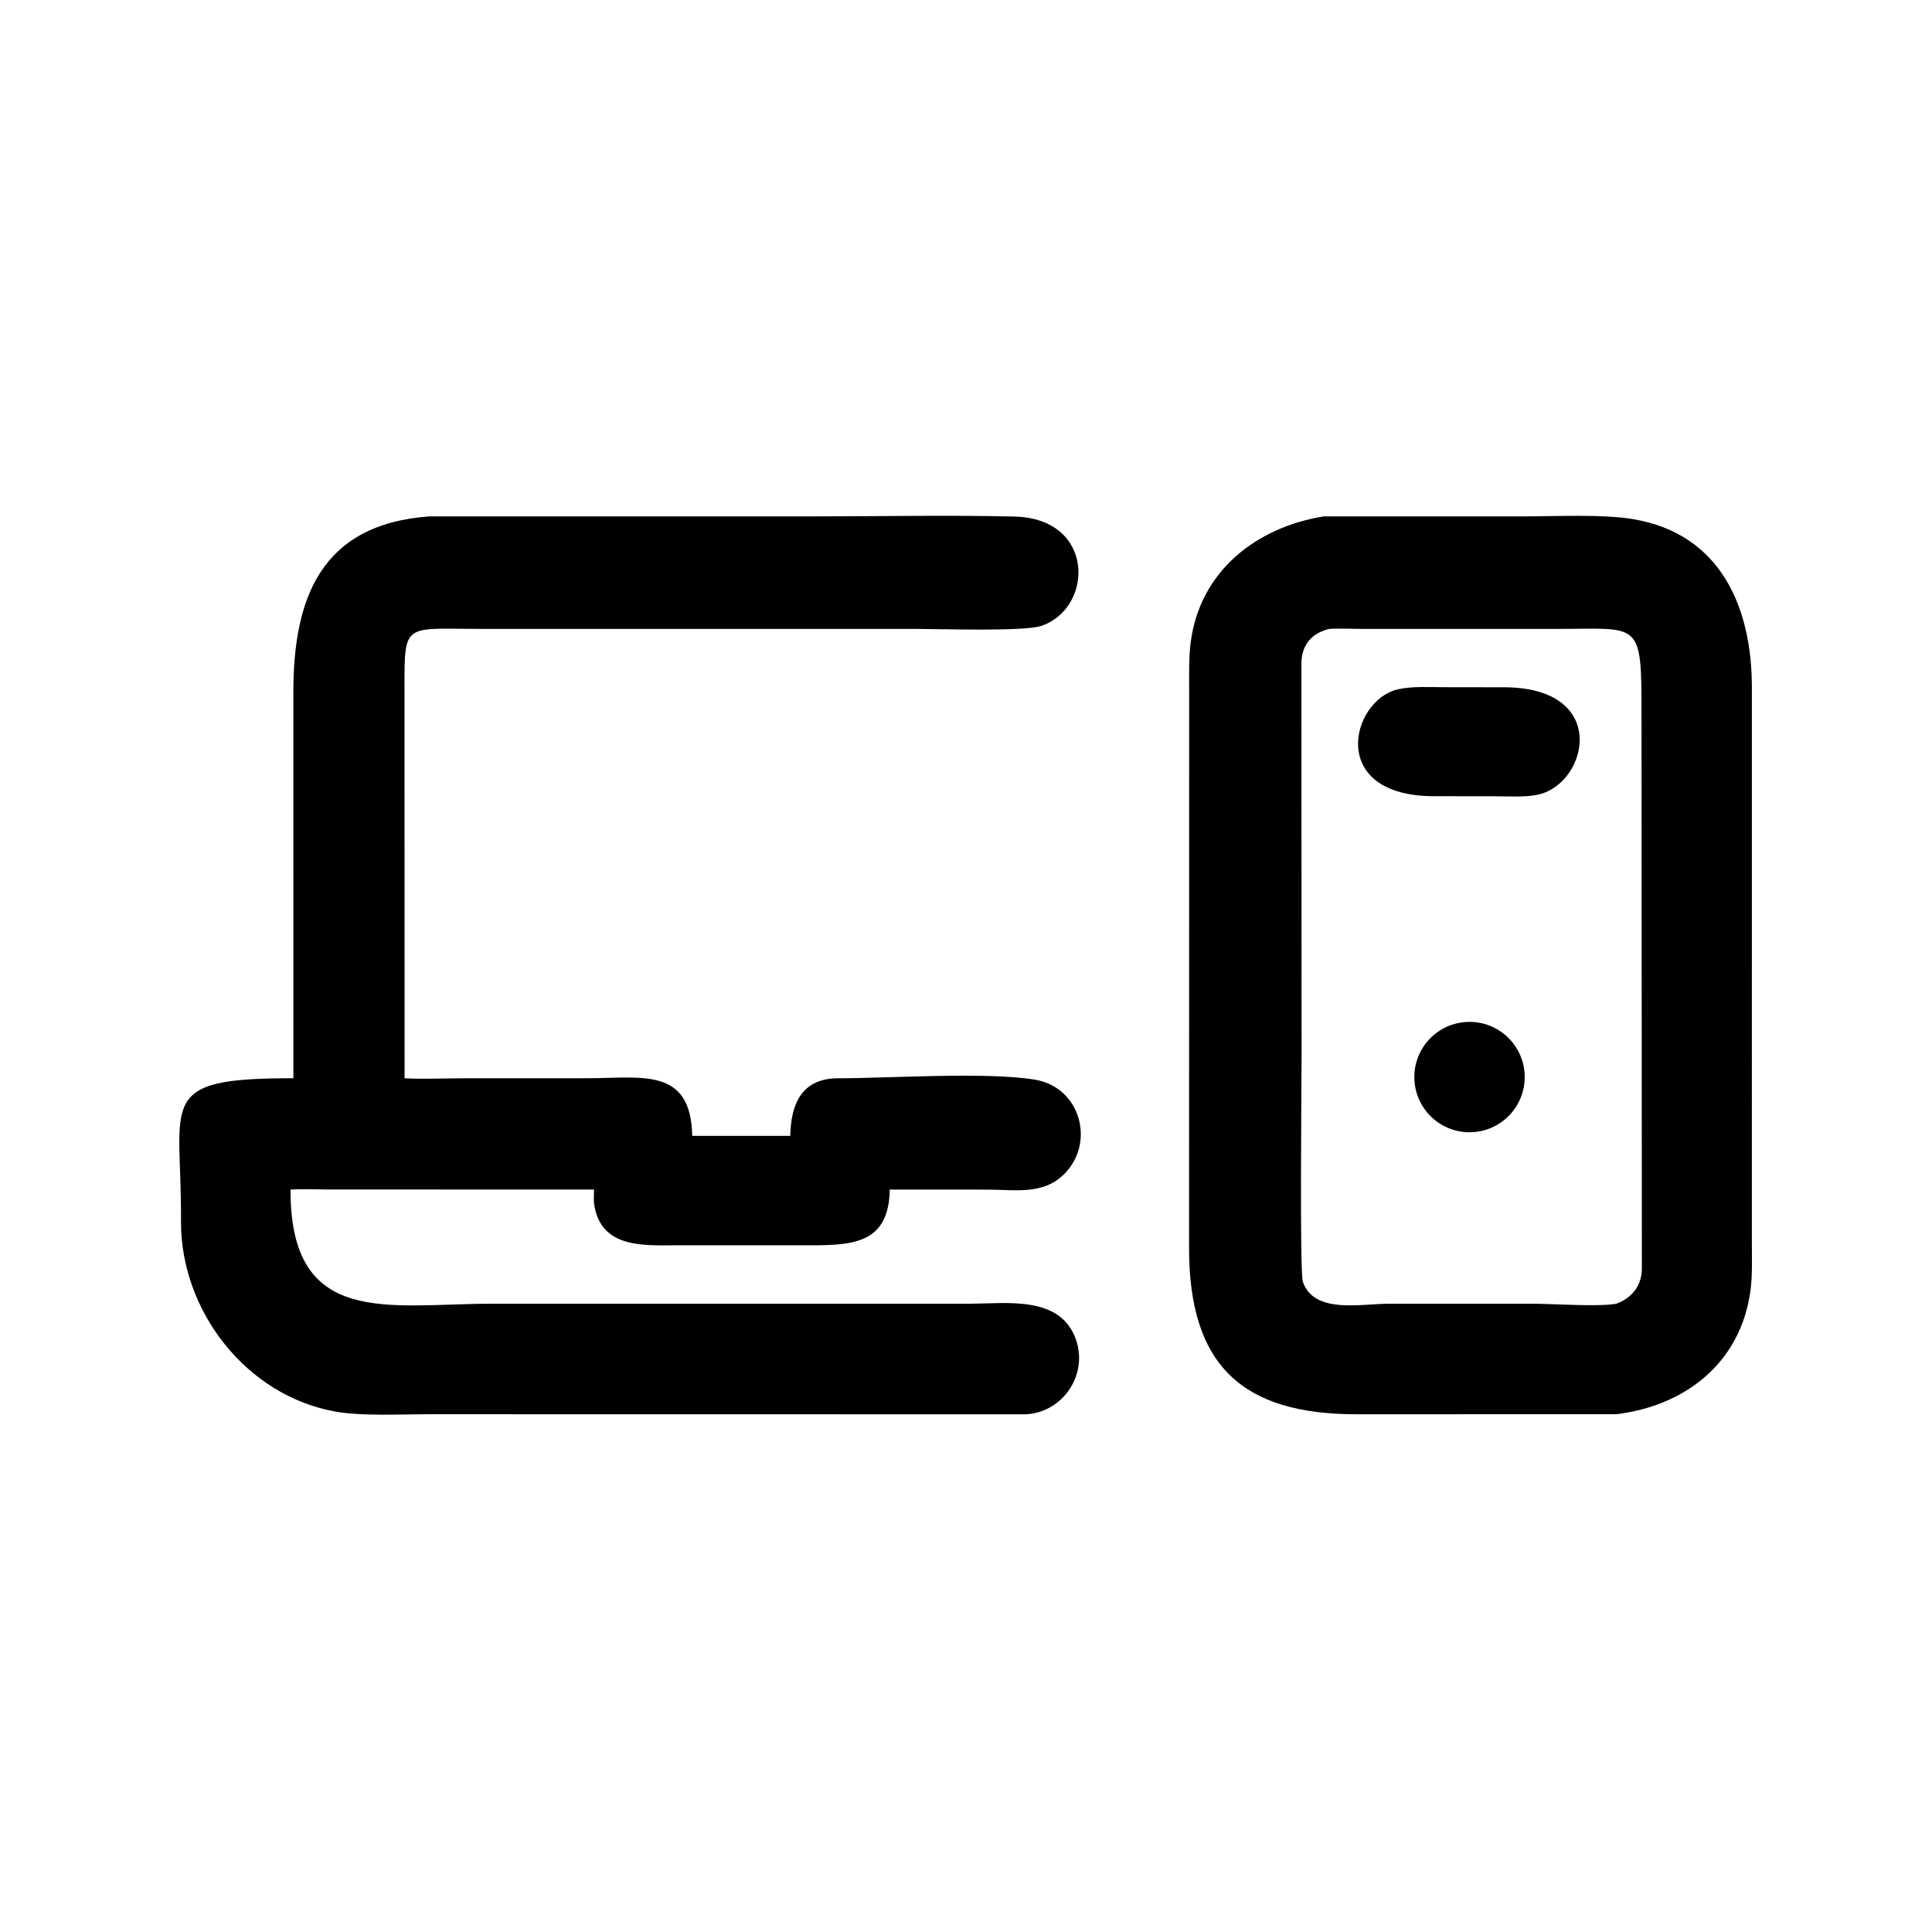
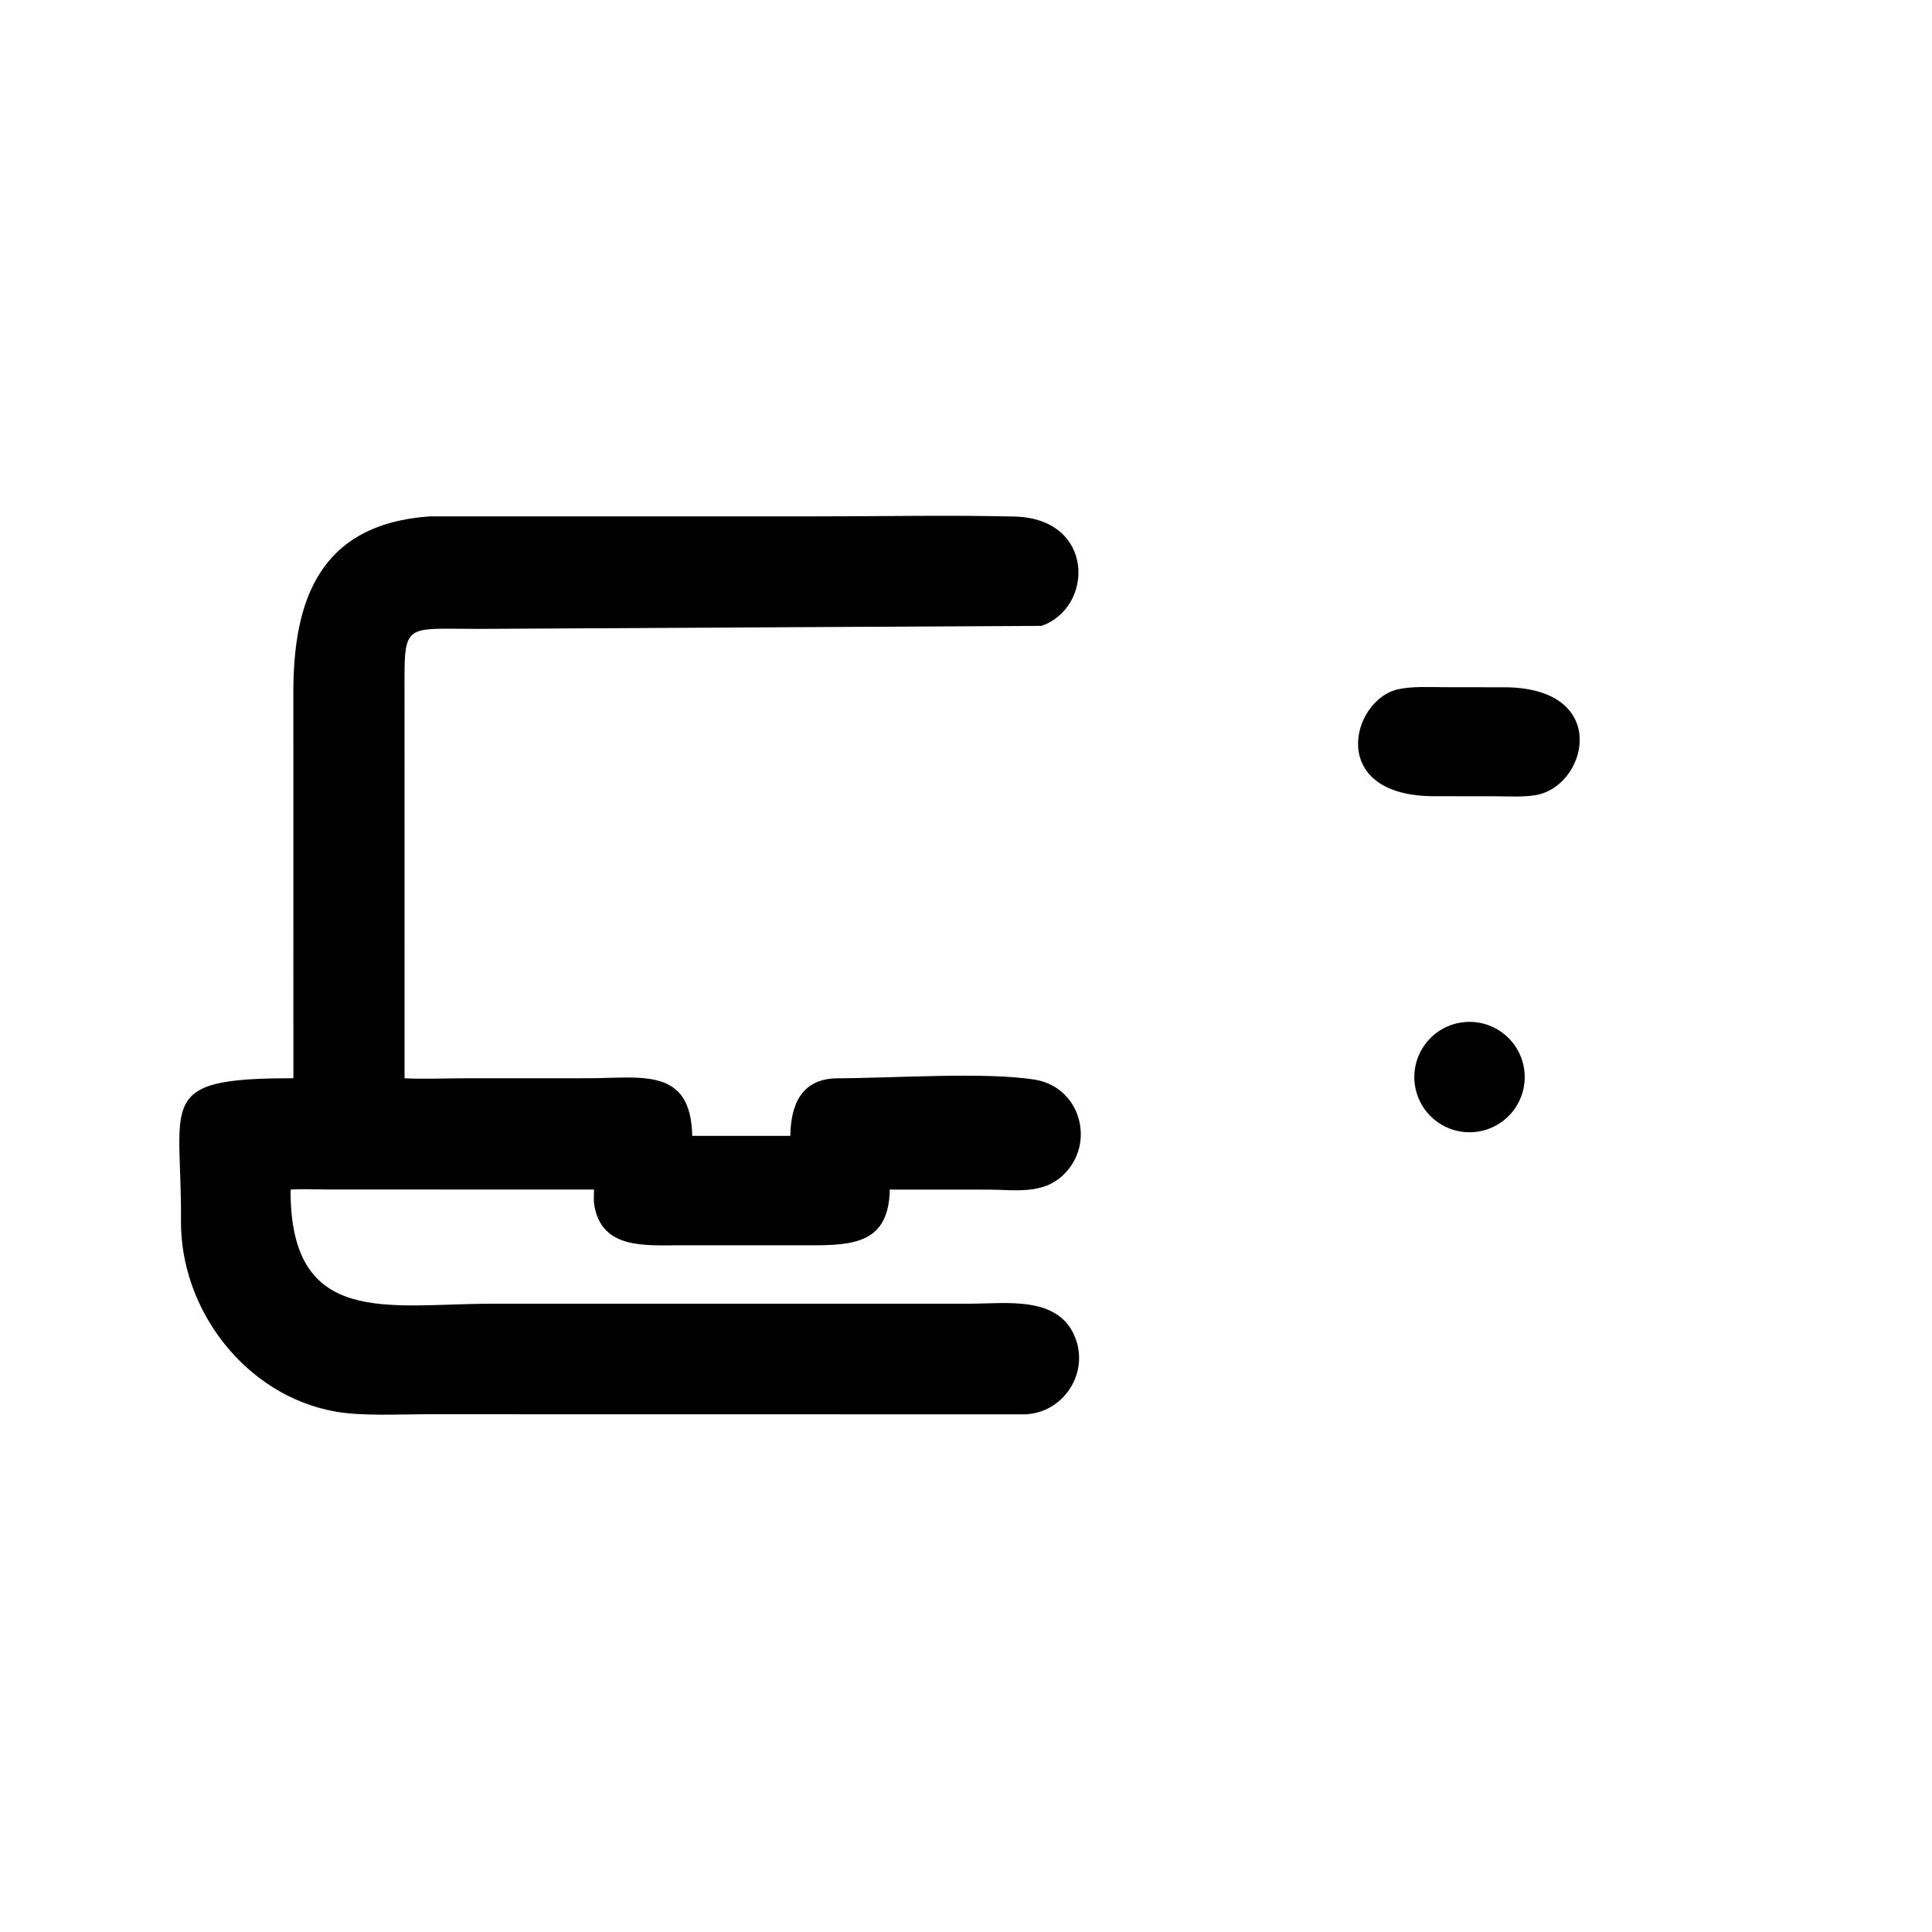
<svg xmlns="http://www.w3.org/2000/svg" width="1024" height="1024" viewBox="0 0 1024 1024">
-   <path transform="scale(2 2)" d="M77.752 285.75L77.74 183.48C77.742 159.125 84.628 138.912 113.859 136.846L216.135 136.844C233.675 136.845 251.291 136.475 268.822 136.89C290.337 137.399 289.874 161.121 275.997 165.859C271.436 167.417 249.155 166.668 242.734 166.667L126.792 166.662C106.962 166.658 107.165 164.845 107.2 182.799L107.216 285.75C111.286 286.015 118.822 285.758 123.203 285.755L155.79 285.743C170.023 285.742 183.105 282.687 183.444 301.019L209.44 301.019C209.572 292.51 212.511 285.769 222.113 285.756C236.063 285.739 261.566 283.993 274.372 286.145C286.311 288.152 290.443 302.898 281.9 311.263C276.356 316.692 269.018 315.275 261.87 315.263L235.799 315.248C235.543 329.387 226.328 330.033 214.718 330.019L180.222 330.01C170.971 330.012 159.087 331.176 157.416 318.874C157.342 317.565 157.374 316.545 157.416 315.248L86.499 315.226C83.477 315.21 79.954 315.054 77 315.248C76.856 352.005 102.967 345.518 130.214 345.502L257.112 345.494C266.908 345.479 281.03 343.257 285.142 355.02C288.549 364.767 281.027 375.153 270.64 374.812L113.121 374.787C105.747 374.795 95.925 375.326 88.913 374.085C65.221 369.894 47.783 347.296 47.964 323.509C48.205 291.818 40.864 285.675 77.752 285.75Z" />
-   <path transform="scale(2 2)" d="M428.328 374.784L359.504 374.795C329.344 374.81 315.035 361.984 315.115 330.563L315.14 182.796C315.144 178.809 315.037 174.321 315.524 170.403C317.886 151.377 332.972 139.693 350.845 136.846L403.821 136.85C412.46 136.849 424.576 136.216 432.695 137.562C456.2 141.458 464.289 161.246 464.266 182.234L464.264 329.86C464.264 333.868 464.424 338.169 463.879 342.124C461.254 361.203 446.607 372.563 428.328 374.784ZM352.229 166.674C347.446 167.861 344.871 171.051 344.887 176.023L344.929 280.113C344.929 286.612 344.4 337.166 345.274 339.683C348.262 348.29 360.554 345.51 368.025 345.504L405.867 345.492C411.397 345.492 423.518 346.38 428.328 345.503C432.543 343.961 435.112 340.653 435.113 336.121L435.016 189.726C435.037 164.166 434.84 166.652 412.507 166.673L360.9 166.668C358.961 166.662 354.001 166.5 352.229 166.674Z" />
+   <path transform="scale(2 2)" d="M77.752 285.75L77.74 183.48C77.742 159.125 84.628 138.912 113.859 136.846L216.135 136.844C233.675 136.845 251.291 136.475 268.822 136.89C290.337 137.399 289.874 161.121 275.997 165.859L126.792 166.662C106.962 166.658 107.165 164.845 107.2 182.799L107.216 285.75C111.286 286.015 118.822 285.758 123.203 285.755L155.79 285.743C170.023 285.742 183.105 282.687 183.444 301.019L209.44 301.019C209.572 292.51 212.511 285.769 222.113 285.756C236.063 285.739 261.566 283.993 274.372 286.145C286.311 288.152 290.443 302.898 281.9 311.263C276.356 316.692 269.018 315.275 261.87 315.263L235.799 315.248C235.543 329.387 226.328 330.033 214.718 330.019L180.222 330.01C170.971 330.012 159.087 331.176 157.416 318.874C157.342 317.565 157.374 316.545 157.416 315.248L86.499 315.226C83.477 315.21 79.954 315.054 77 315.248C76.856 352.005 102.967 345.518 130.214 345.502L257.112 345.494C266.908 345.479 281.03 343.257 285.142 355.02C288.549 364.767 281.027 375.153 270.64 374.812L113.121 374.787C105.747 374.795 95.925 375.326 88.913 374.085C65.221 369.894 47.783 347.296 47.964 323.509C48.205 291.818 40.864 285.675 77.752 285.75Z" />
  <path transform="scale(2 2)" d="M380.476 210.999C351.562 211.245 357.943 185.553 370.437 182.686C374.229 181.817 378.927 182.11 382.854 182.114L398.189 182.136C426.575 181.942 421.03 207.363 407.811 210.538C404.427 211.351 399.644 211.022 396.097 211.018L380.476 210.999Z" />
  <path transform="scale(2 2)" d="M391.125 299.963C383.123 300.892 375.876 295.176 374.916 287.178C373.956 279.18 379.643 271.911 387.638 270.92C395.676 269.923 402.994 275.649 403.959 283.691C404.925 291.733 399.17 299.029 391.125 299.963Z" />
</svg>